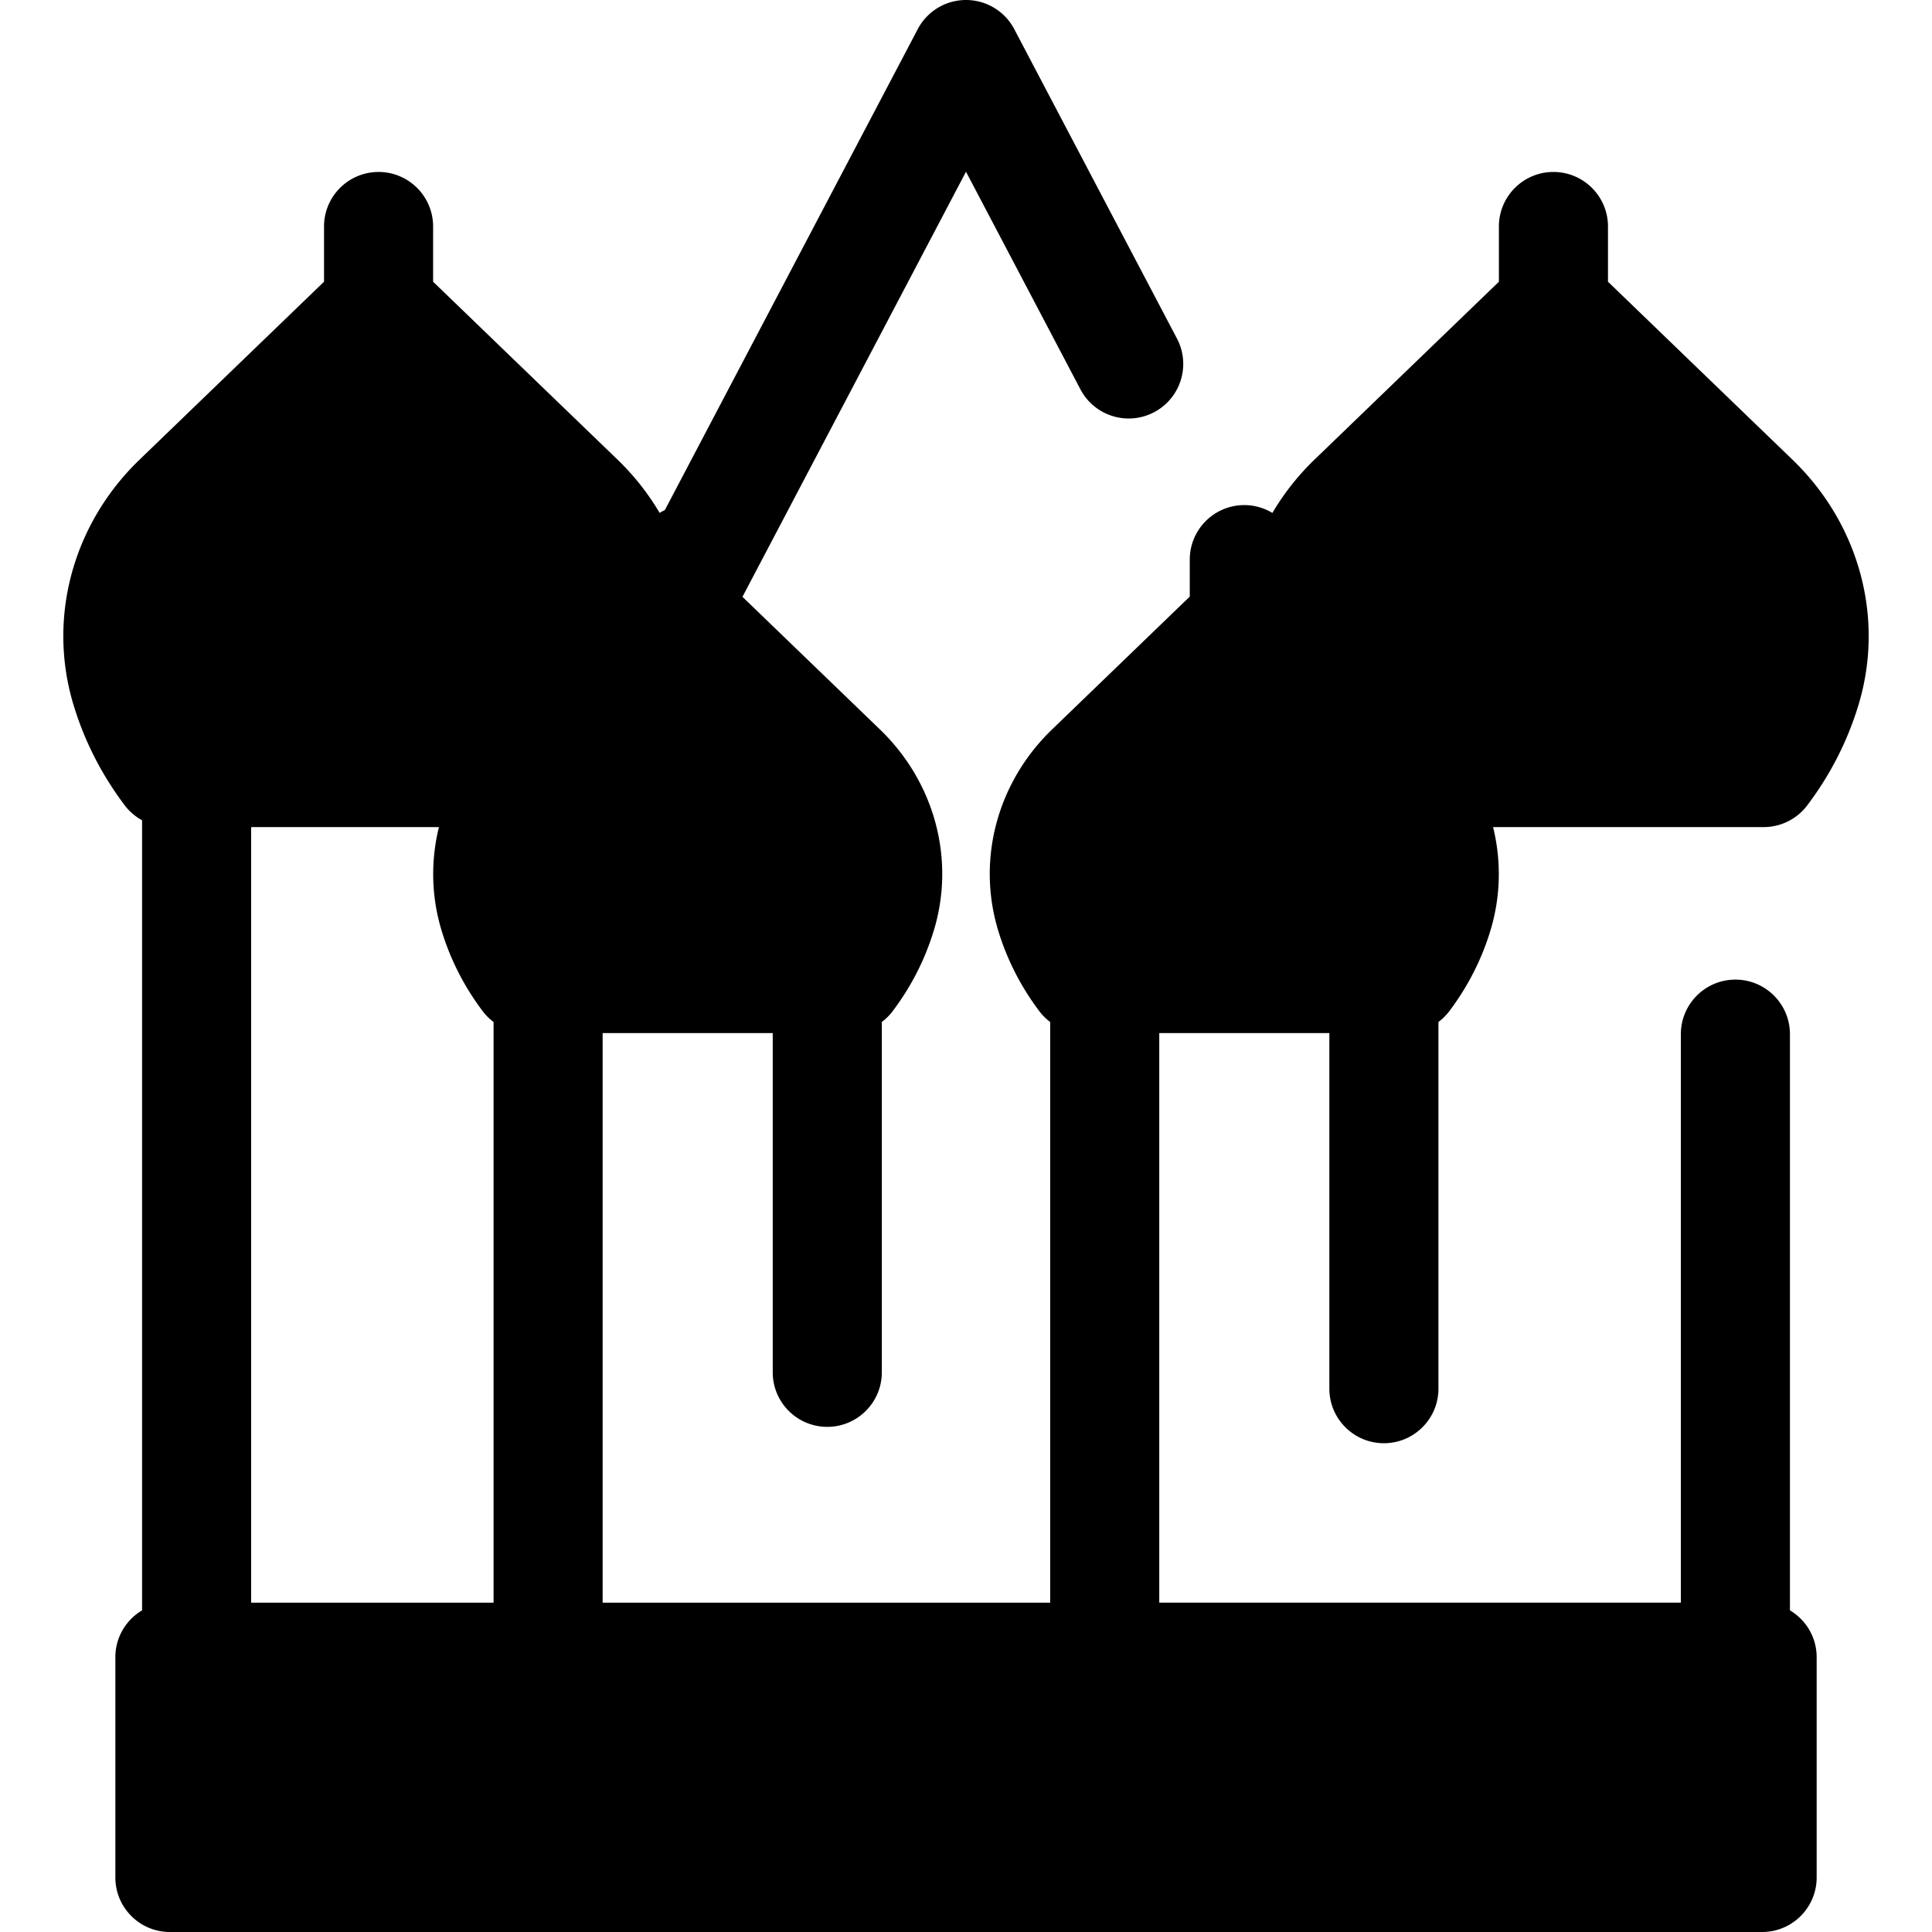
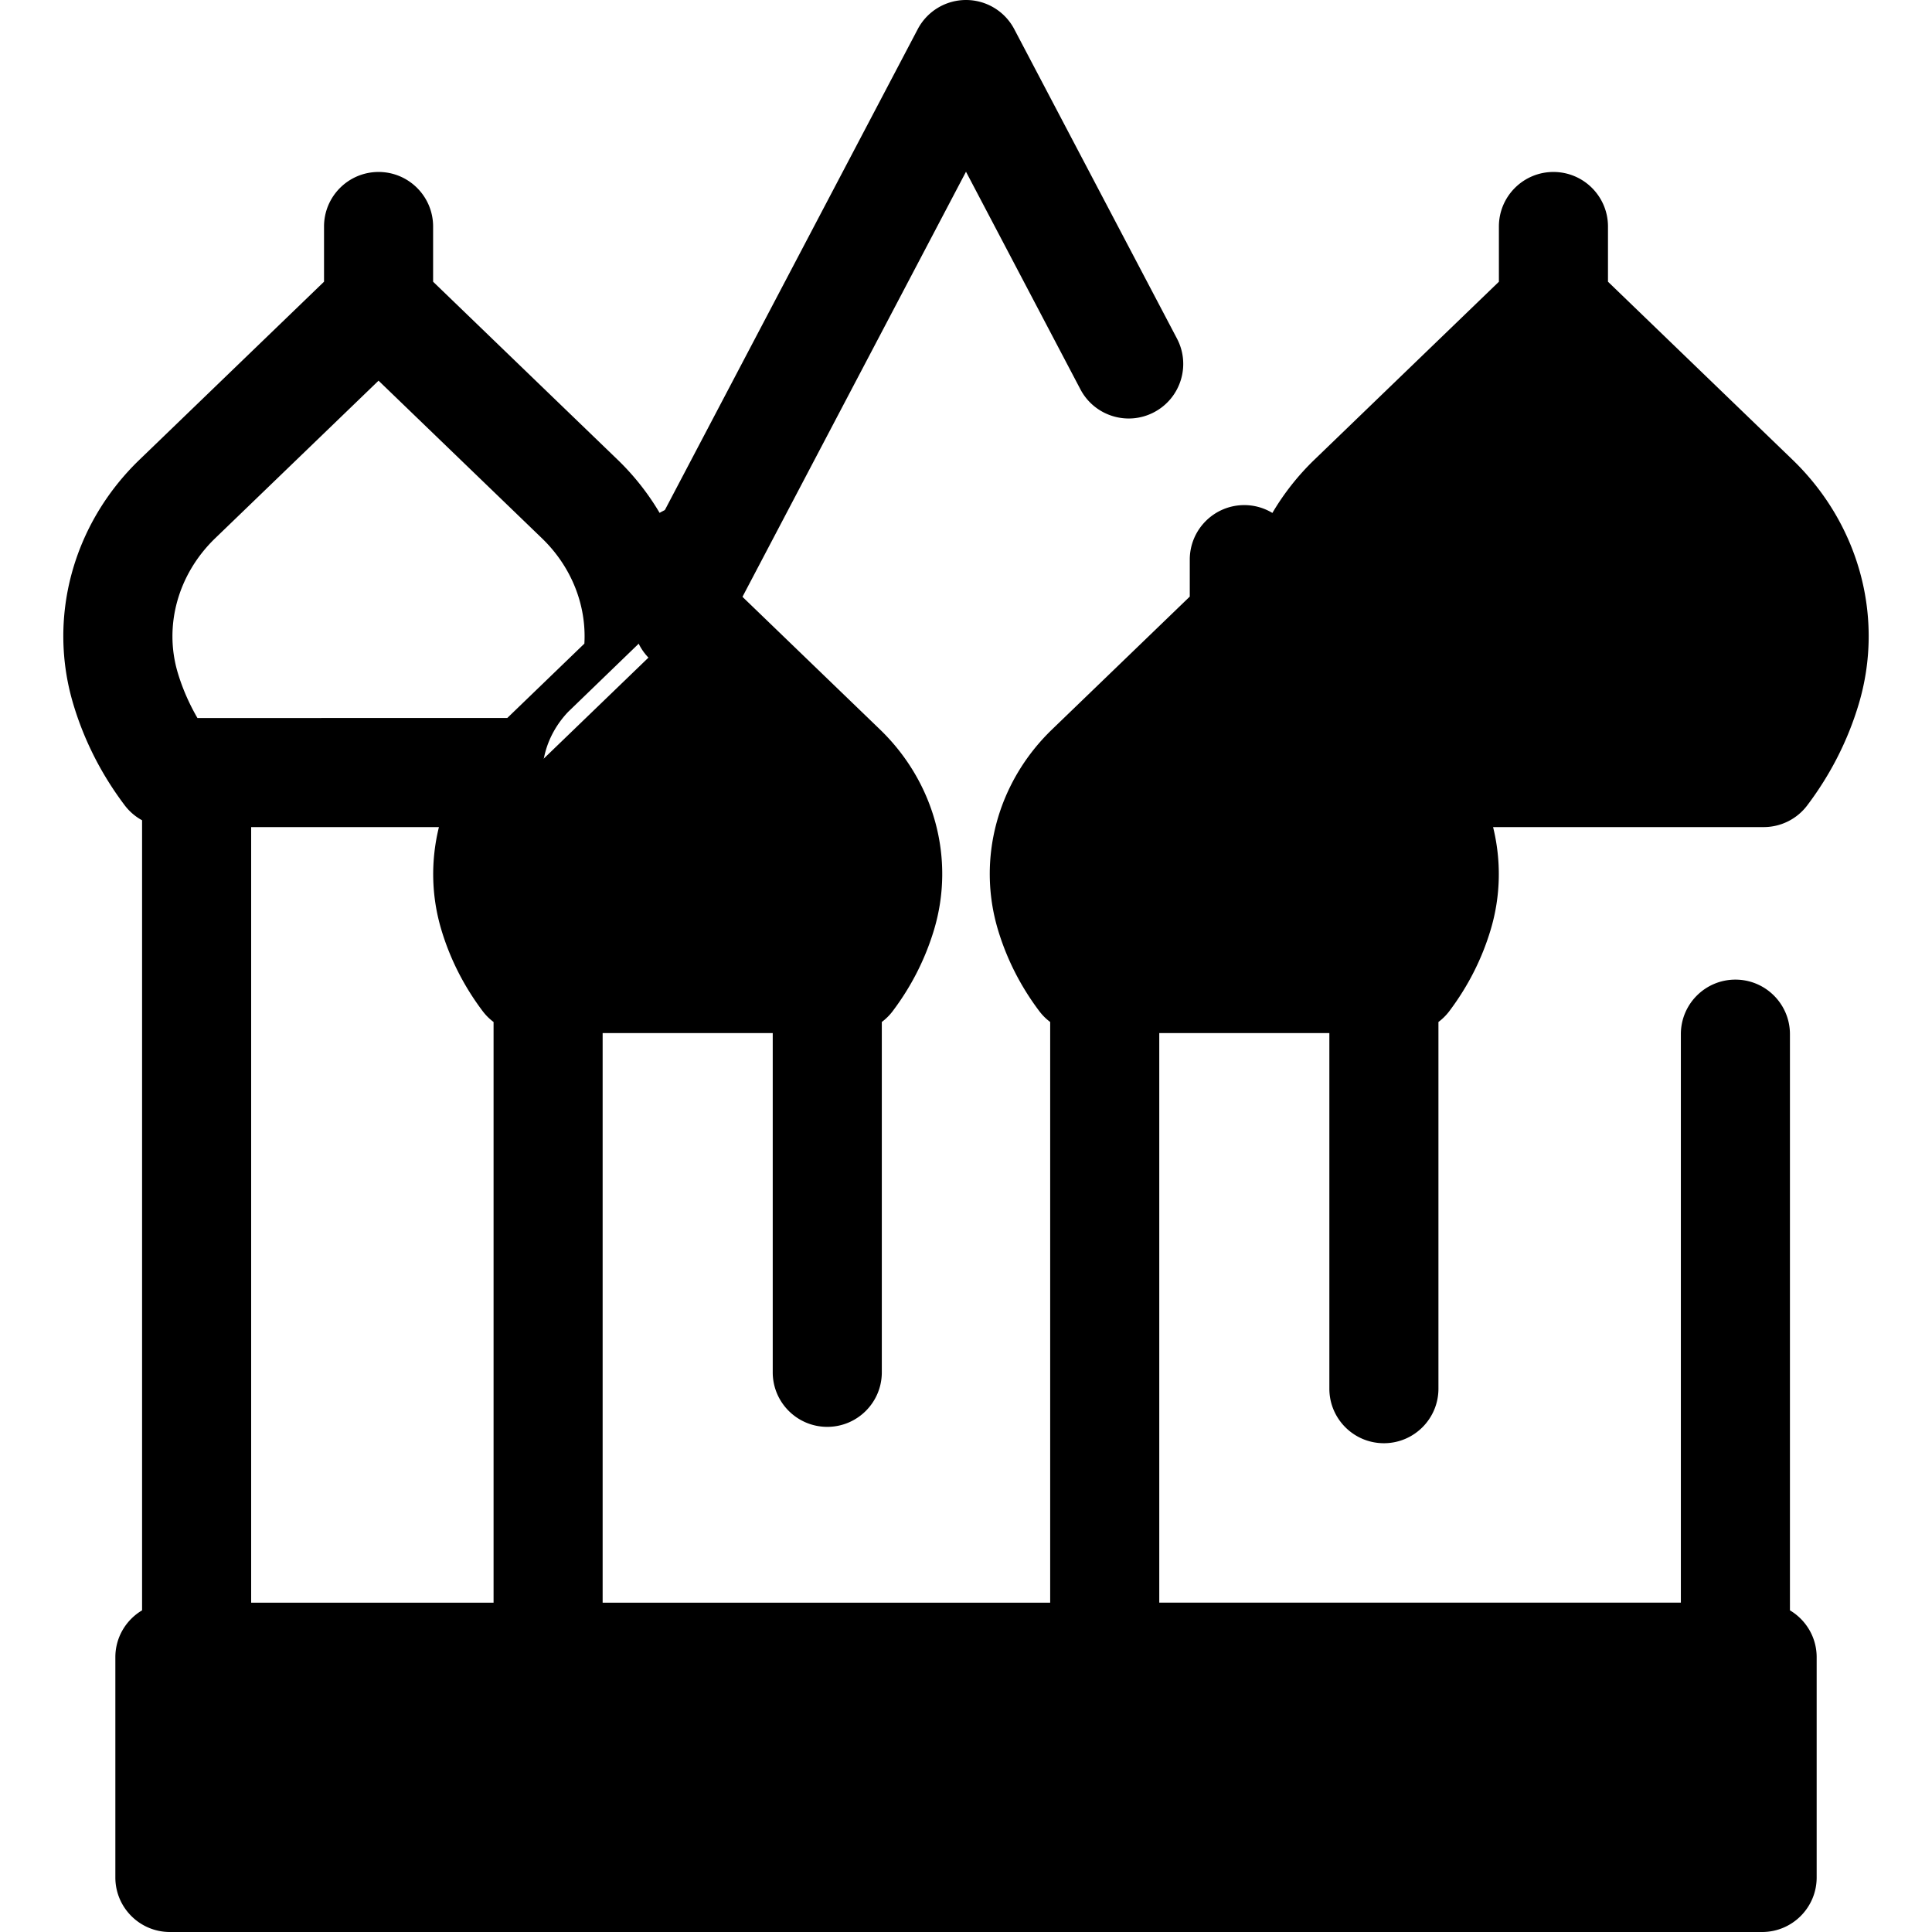
<svg xmlns="http://www.w3.org/2000/svg" class="{$class}{if !empty($modificator)} {$class}--{$modificator}{/if}" width="60" height="60" viewBox="0 0 512.001 512.001">
  <path class="{$class}__semitone" d="M329.757 164.244l40.918 39.469c10.566 10.194 14.596 24.969 10.511 38.559-1.828 6.098-4.804 11.914-8.685 17.051h-85.486c-3.887-5.137-6.857-10.952-8.691-17.051-4.079-13.59-.055-28.364 10.517-38.559l40.916-39.469z" />
  <path class="{$class}__semitone" d="M465.018 132.247l-53.336-51.449-53.336 51.449c-12.475 12.03-17.926 28.951-14.906 45.192l27.237 26.274c.344.331.661.681.99 1.022h95.731c5.059-6.696 8.937-14.276 11.322-22.227 5.324-17.715.07-36.972-13.702-50.261zm-241.856 71.466c10.572 10.194 14.596 24.969 10.517 38.559-1.836 6.098-4.806 11.914-8.691 17.051h-85.486c-3.881-5.137-6.857-10.952-8.685-17.051-4.086-13.59-.055-28.364 10.511-38.559l40.917-39.469 40.917 39.469z" />
-   <path class="{$class}__semitone" d="M46.986 132.247l53.336-51.449 53.336 51.449c12.475 12.03 17.926 28.951 14.906 45.192l-27.237 26.274c-.344.331-.661.681-.99 1.022H44.606c-5.059-6.696-8.937-14.276-11.322-22.227-5.326-17.715-.07-36.972 13.702-50.261z" />
  <path class="{$class}__filled" d="M182.246 178.698c-7.983 0-14.454-6.472-14.454-14.454V148.31c0-7.981 6.471-14.454 14.454-14.454s14.454 6.472 14.454 14.454v15.934c0 7.981-6.471 14.454-14.454 14.454z" />
  <path class="{$class}__semitone" d="M45.024 439.181h421.952v58.365H45.024z" />
-   <path class="{$class}__filled" d="M478.928 213.448c6.163-8.156 10.751-17.168 13.631-26.777 6.89-22.915.181-47.756-17.508-64.826l-48.919-47.188v-14.63c0-7.981-6.471-14.454-14.454-14.454-7.983 0-14.454 6.472-14.454 14.454v14.635l-48.913 47.182a66.713 66.713 0 00-11.116 14.091 14.36 14.36 0 00-7.439-2.078c-7.983 0-14.454 6.472-14.454 14.454v9.797l-36.496 35.202c-14.48 13.965-19.969 34.318-14.325 53.127 2.34 7.778 6.043 15.048 11.005 21.607a14.376 14.376 0 002.823 2.791v153.889H159.707V273.775h45.076v89.903c0 7.981 6.471 14.454 14.454 14.454 7.983 0 14.454-6.472 14.454-14.454v-92.846a14.376 14.376 0 002.823-2.791c4.963-6.559 8.665-13.829 11.008-21.616 5.643-18.8.153-39.153-14.327-53.117l-36.434-35.143L255.999 45.51l30.324 57.668c3.716 7.065 12.456 9.782 19.52 6.065 7.065-3.715 9.781-12.453 6.066-19.52L268.792 7.727A14.448 14.448 0 00256.002 0a14.454 14.454 0 00-12.793 7.727l-67.881 129.092a66.72 66.72 0 00-11.634-14.973l-48.915-47.185V60.027c0-7.981-6.471-14.454-14.454-14.454s-14.454 6.472-14.454 14.454v14.629l-48.922 47.19c-17.687 17.069-24.395 41.908-17.509 64.814 2.885 9.619 7.471 18.633 13.634 26.787a14.437 14.437 0 004.578 3.933v209.38c-4.236 2.521-7.082 7.132-7.082 12.417v58.371c0 7.981 6.471 14.454 14.454 14.454h421.958c7.983 0 14.454-6.472 14.454-14.454v-58.371c0-5.286-2.847-9.897-7.082-12.417V274.064c0-7.981-6.471-14.454-14.454-14.454-7.983 0-14.454 6.472-14.454 14.454v150.657H307.218V273.775h45.076v94.239c0 7.981 6.471 14.454 14.454 14.454s14.454-6.472 14.454-14.454v-97.179a14.39 14.39 0 002.832-2.801c4.969-6.578 8.671-13.85 10.995-21.603 2.71-9.016 2.832-18.385.653-27.244h71.716c4.53 0 8.799-2.123 11.53-5.739zM66.559 424.723V219.189h49.762c-2.18 8.856-2.058 18.222.65 27.234 2.327 7.763 6.027 15.035 10.998 21.613a14.39 14.39 0 002.832 2.801v153.888H66.559v-.002zm112.039-236.88c.003-.003.006-.006.007-.009l3.638-3.509 30.884 29.791c6.655 6.416 9.224 15.613 6.709 23.991a39.208 39.208 0 01-2.758 6.762H147.41a38.857 38.857 0 01-2.753-6.759c-2.418-8.044-.137-16.832 5.933-23.201.048-.048.1-.09.146-.137l27.862-26.929zM57.019 142.65l43.301-41.767 43.304 41.769c7.794 7.515 11.835 17.705 11.242 27.916L142.05 182.93l-7.62 7.35H52.326c-2.207-3.8-3.972-7.84-5.199-11.933-3.759-12.503.032-26.182 9.892-35.697zm395.506 340.442H59.477v-29.463h393.05v29.463h-.002zM367.34 238.119a38.958 38.958 0 01-2.751 6.749h-69.668a39.129 39.129 0 01-2.756-6.753c-2.516-8.386.053-17.582 6.708-23.999l30.884-29.789 3.639 3.511c.003.001.004.004.007.007l9.849 9.501 17.371 16.756.642.672c.045.046.094.085.139.13 6.075 6.369 8.358 15.159 5.936 23.215zm97.533-59.762c-1.226 4.088-2.989 8.125-5.196 11.923h-82.108l-20.435-19.712c-.593-10.212 3.449-20.402 11.244-27.918l43.302-41.767 43.3 41.766c9.863 9.516 13.654 23.195 9.893 35.708z" />
+   <path class="{$class}__filled" d="M478.928 213.448c6.163-8.156 10.751-17.168 13.631-26.777 6.89-22.915.181-47.756-17.508-64.826l-48.919-47.188v-14.63c0-7.981-6.471-14.454-14.454-14.454-7.983 0-14.454 6.472-14.454 14.454v14.635l-48.913 47.182a66.713 66.713 0 00-11.116 14.091 14.36 14.36 0 00-7.439-2.078c-7.983 0-14.454 6.472-14.454 14.454v9.797l-36.496 35.202c-14.48 13.965-19.969 34.318-14.325 53.127 2.34 7.778 6.043 15.048 11.005 21.607a14.376 14.376 0 002.823 2.791v153.889H159.707V273.775h45.076v89.903c0 7.981 6.471 14.454 14.454 14.454 7.983 0 14.454-6.472 14.454-14.454v-92.846a14.376 14.376 0 002.823-2.791c4.963-6.559 8.665-13.829 11.008-21.616 5.643-18.8.153-39.153-14.327-53.117l-36.434-35.143L255.999 45.51l30.324 57.668c3.716 7.065 12.456 9.782 19.52 6.065 7.065-3.715 9.781-12.453 6.066-19.52L268.792 7.727A14.448 14.448 0 00256.002 0a14.454 14.454 0 00-12.793 7.727l-67.881 129.092a66.72 66.72 0 00-11.634-14.973l-48.915-47.185V60.027c0-7.981-6.471-14.454-14.454-14.454s-14.454 6.472-14.454 14.454v14.629l-48.922 47.19c-17.687 17.069-24.395 41.908-17.509 64.814 2.885 9.619 7.471 18.633 13.634 26.787a14.437 14.437 0 004.578 3.933v209.38c-4.236 2.521-7.082 7.132-7.082 12.417v58.371c0 7.981 6.471 14.454 14.454 14.454h421.958c7.983 0 14.454-6.472 14.454-14.454v-58.371c0-5.286-2.847-9.897-7.082-12.417V274.064c0-7.981-6.471-14.454-14.454-14.454-7.983 0-14.454 6.472-14.454 14.454v150.657H307.218V273.775h45.076v94.239c0 7.981 6.471 14.454 14.454 14.454s14.454-6.472 14.454-14.454v-97.179a14.39 14.39 0 002.832-2.801c4.969-6.578 8.671-13.85 10.995-21.603 2.71-9.016 2.832-18.385.653-27.244h71.716c4.53 0 8.799-2.123 11.53-5.739zM66.559 424.723V219.189h49.762c-2.18 8.856-2.058 18.222.65 27.234 2.327 7.763 6.027 15.035 10.998 21.613a14.39 14.39 0 002.832 2.801v153.888H66.559v-.002zm112.039-236.88c.003-.003.006-.006.007-.009c6.655 6.416 9.224 15.613 6.709 23.991a39.208 39.208 0 01-2.758 6.762H147.41a38.857 38.857 0 01-2.753-6.759c-2.418-8.044-.137-16.832 5.933-23.201.048-.048.1-.09.146-.137l27.862-26.929zM57.019 142.65l43.301-41.767 43.304 41.769c7.794 7.515 11.835 17.705 11.242 27.916L142.05 182.93l-7.62 7.35H52.326c-2.207-3.8-3.972-7.84-5.199-11.933-3.759-12.503.032-26.182 9.892-35.697zm395.506 340.442H59.477v-29.463h393.05v29.463h-.002zM367.34 238.119a38.958 38.958 0 01-2.751 6.749h-69.668a39.129 39.129 0 01-2.756-6.753c-2.516-8.386.053-17.582 6.708-23.999l30.884-29.789 3.639 3.511c.003.001.004.004.007.007l9.849 9.501 17.371 16.756.642.672c.045.046.094.085.139.13 6.075 6.369 8.358 15.159 5.936 23.215zm97.533-59.762c-1.226 4.088-2.989 8.125-5.196 11.923h-82.108l-20.435-19.712c-.593-10.212 3.449-20.402 11.244-27.918l43.302-41.767 43.3 41.766c9.863 9.516 13.654 23.195 9.893 35.708z" />
</svg>